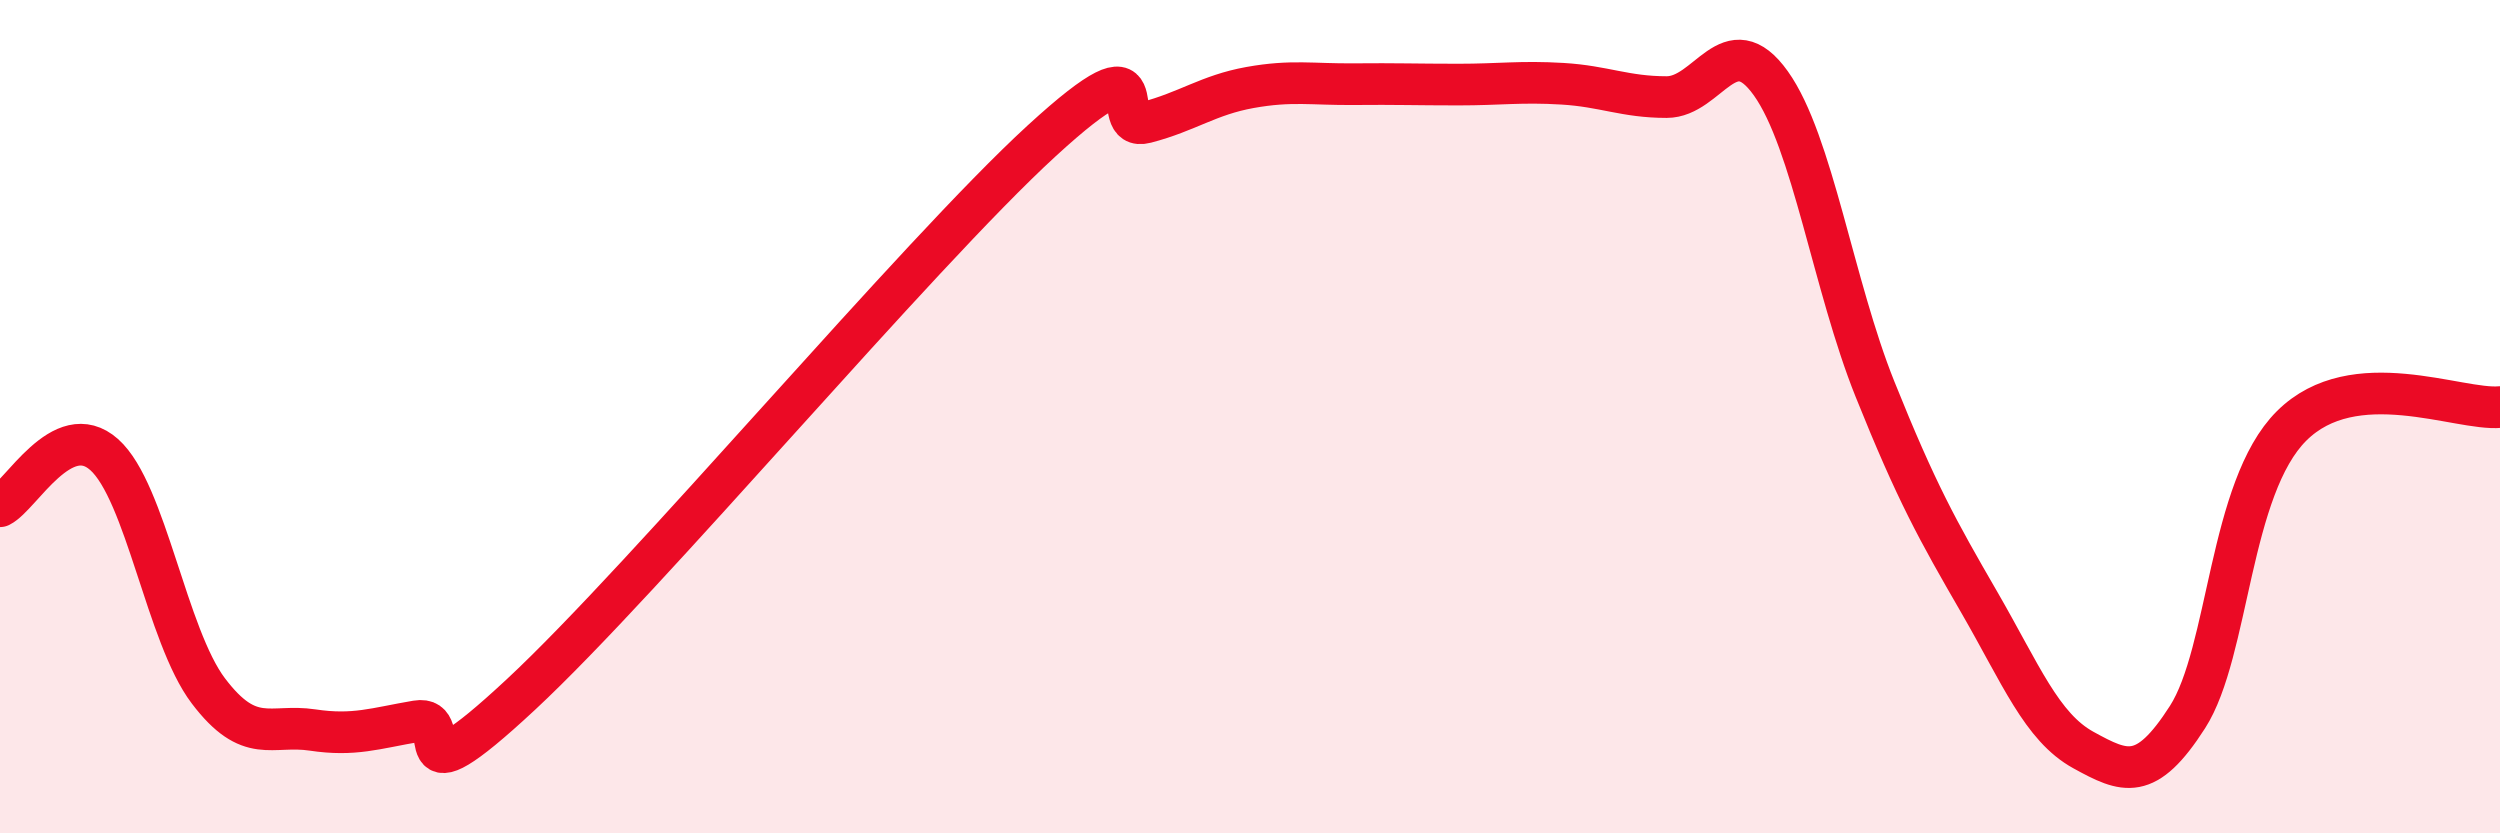
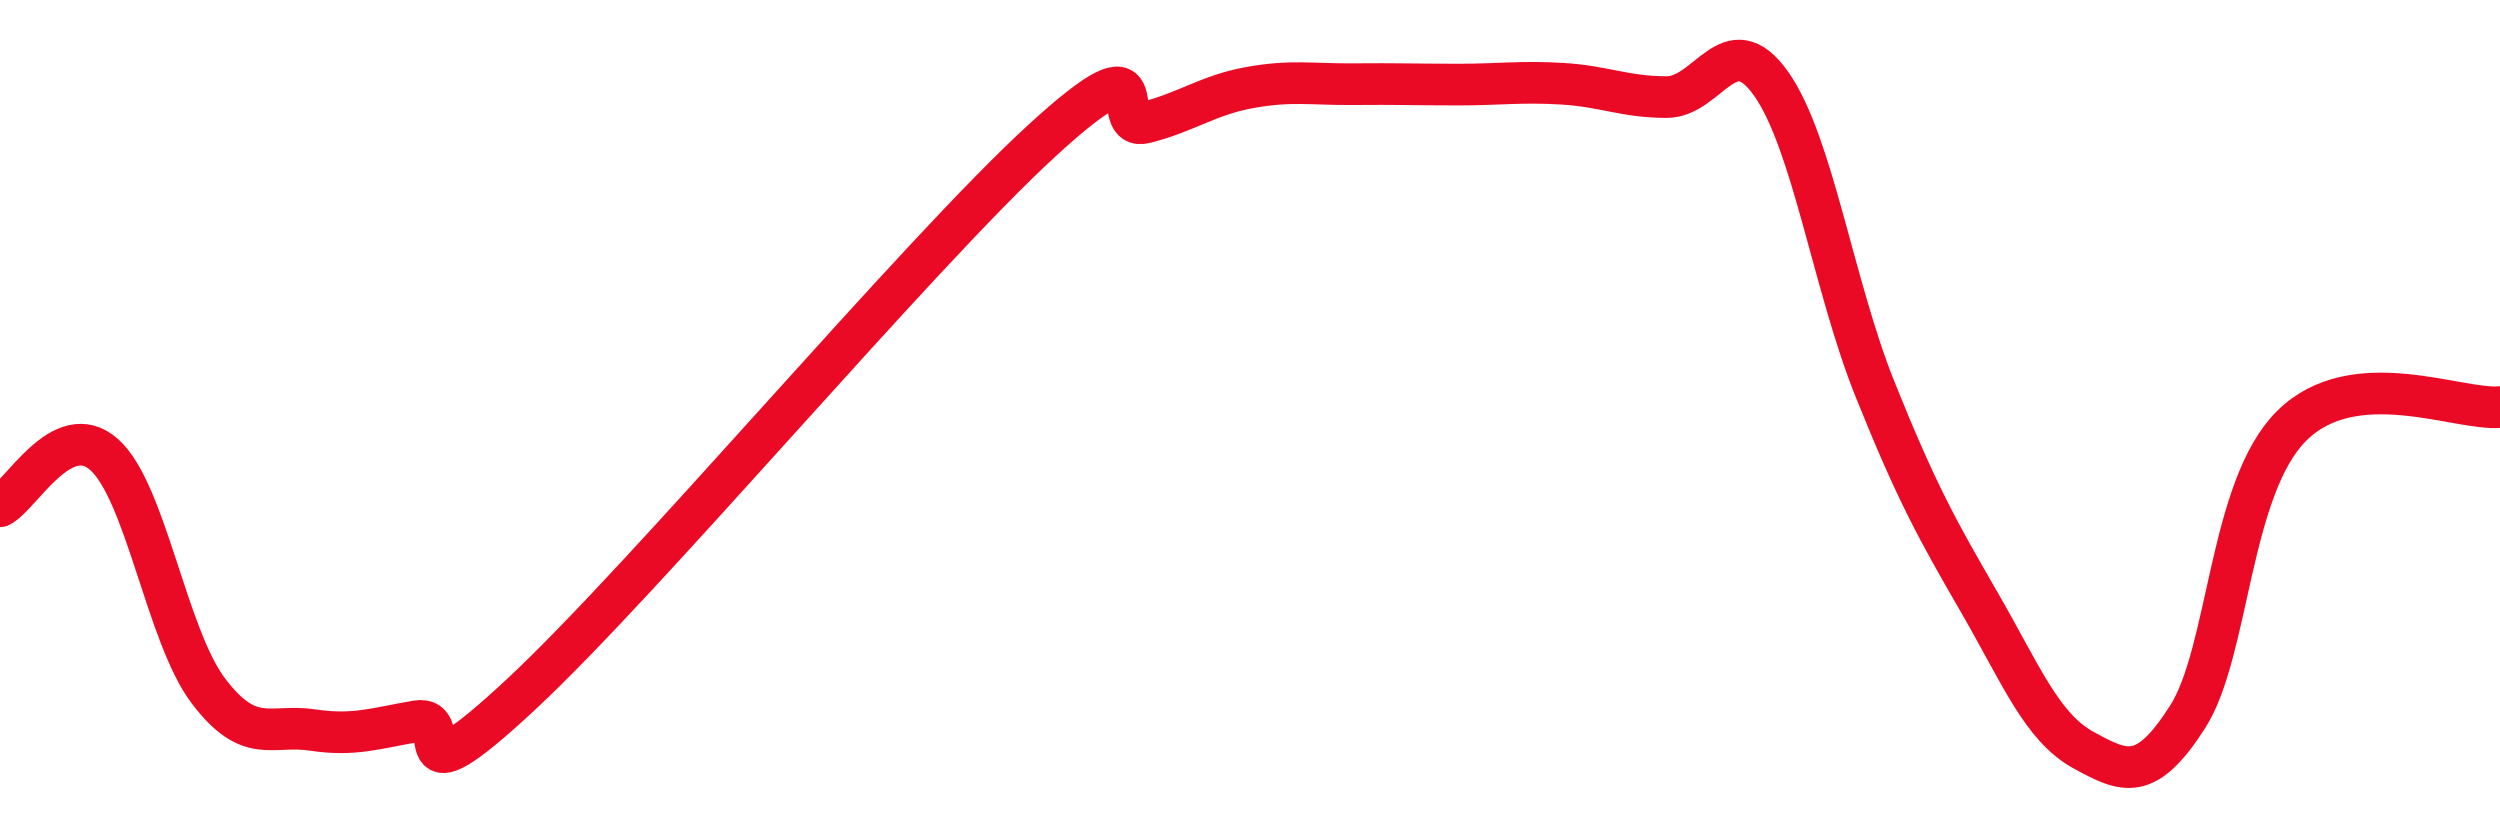
<svg xmlns="http://www.w3.org/2000/svg" width="60" height="20" viewBox="0 0 60 20">
-   <path d="M 0,12.15 C 0.5,11.9 1.5,10.02 2.5,10.91 C 3.5,11.8 4,15.26 5,16.58 C 6,17.9 6.5,17.37 7.5,17.52 C 8.5,17.67 9,17.48 10,17.31 C 11,17.14 9.5,19.46 12.5,16.67 C 15.5,13.88 22,6.13 25,3.38 C 28,0.63 26.5,3.2 27.5,2.94 C 28.5,2.68 29,2.28 30,2.1 C 31,1.92 31.5,2.03 32.5,2.02 C 33.5,2.01 34,2.03 35,2.03 C 36,2.03 36.5,1.95 37.5,2.01 C 38.5,2.07 39,2.33 40,2.33 C 41,2.33 41.5,0.6 42.5,2 C 43.5,3.4 44,6.85 45,9.34 C 46,11.83 46.5,12.72 47.5,14.45 C 48.5,16.18 49,17.45 50,18 C 51,18.55 51.5,18.77 52.5,17.21 C 53.5,15.65 53.5,11.71 55,10.22 C 56.5,8.73 59,9.86 60,9.77L60 20L0 20Z" fill="#EB0A25" opacity="0.1" stroke-linecap="round" stroke-linejoin="round" />
  <path d="M 0,12.15 C 0.5,11.9 1.5,10.02 2.5,10.91 C 3.5,11.8 4,15.26 5,16.58 C 6,17.9 6.5,17.37 7.5,17.52 C 8.5,17.67 9,17.48 10,17.31 C 11,17.14 9.5,19.46 12.5,16.67 C 15.5,13.88 22,6.13 25,3.38 C 28,0.63 26.5,3.2 27.5,2.94 C 28.5,2.68 29,2.28 30,2.1 C 31,1.92 31.5,2.03 32.5,2.02 C 33.5,2.01 34,2.03 35,2.03 C 36,2.03 36.5,1.95 37.5,2.01 C 38.5,2.07 39,2.33 40,2.33 C 41,2.33 41.5,0.6 42.5,2 C 43.5,3.4 44,6.85 45,9.34 C 46,11.83 46.5,12.72 47.5,14.45 C 48.5,16.18 49,17.45 50,18 C 51,18.55 51.5,18.77 52.5,17.21 C 53.5,15.65 53.5,11.71 55,10.22 C 56.5,8.73 59,9.86 60,9.77" stroke="#EB0A25" stroke-width="1" fill="none" stroke-linecap="round" stroke-linejoin="round" />
</svg>